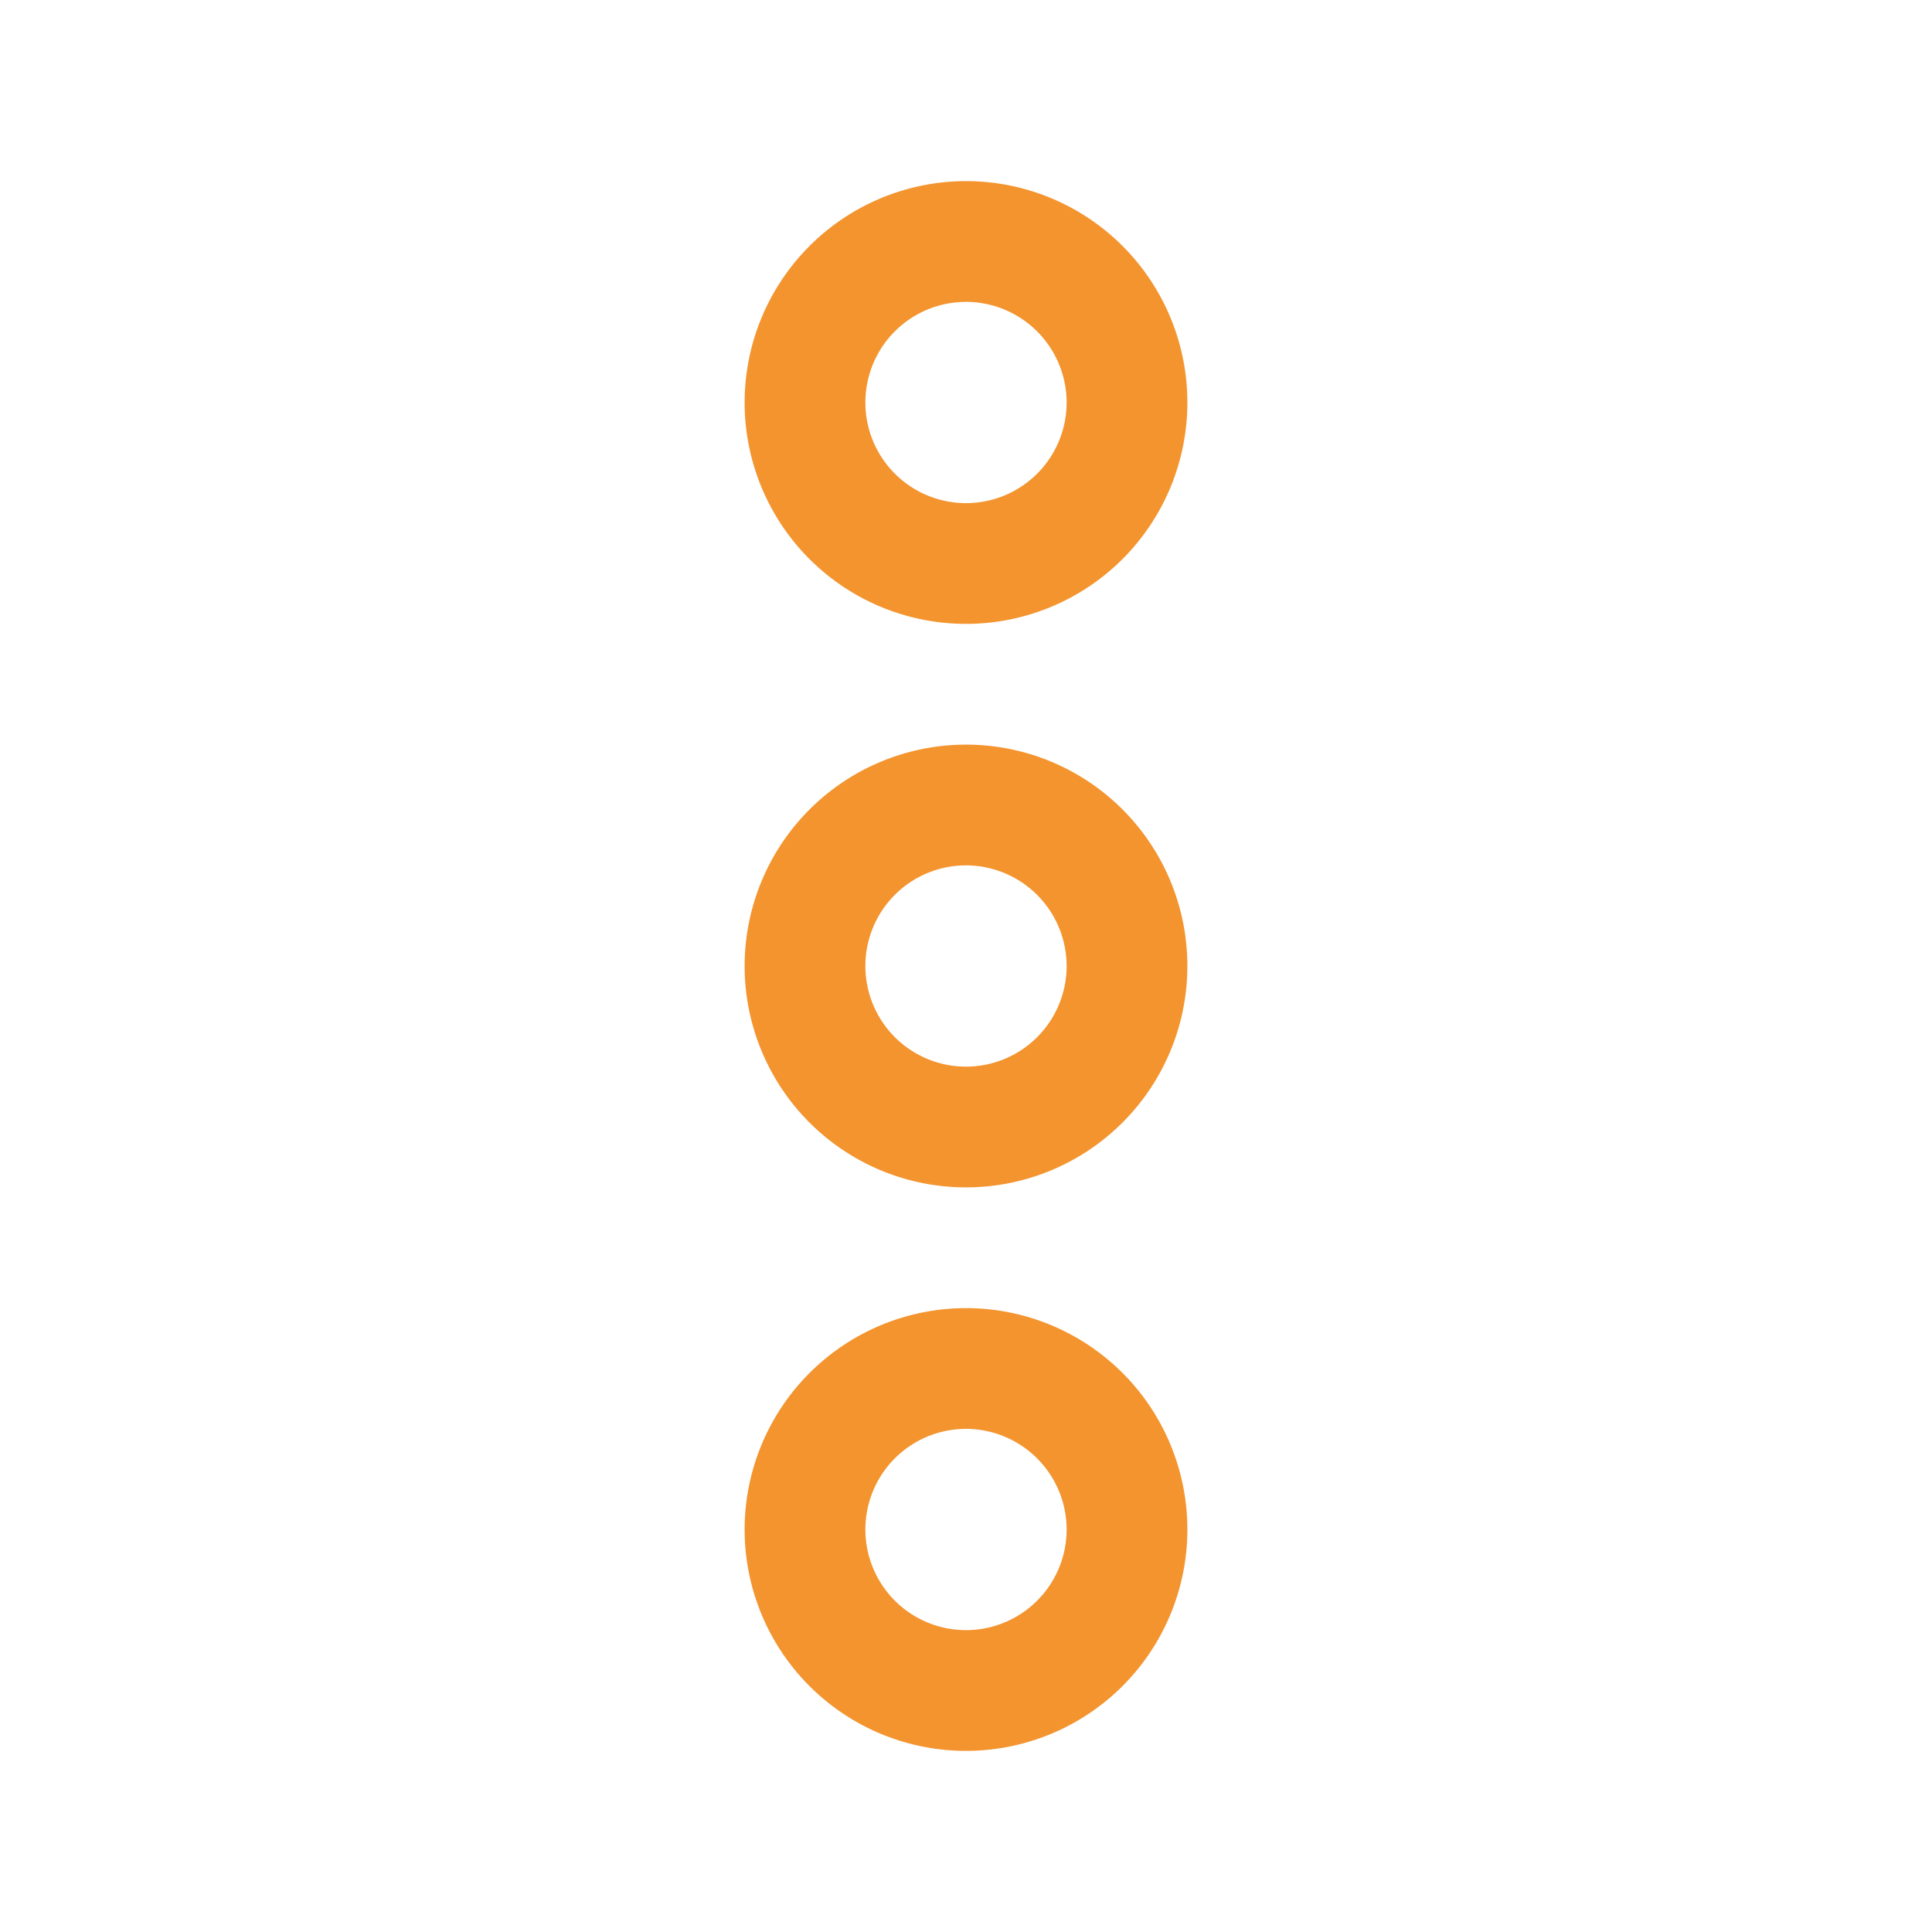
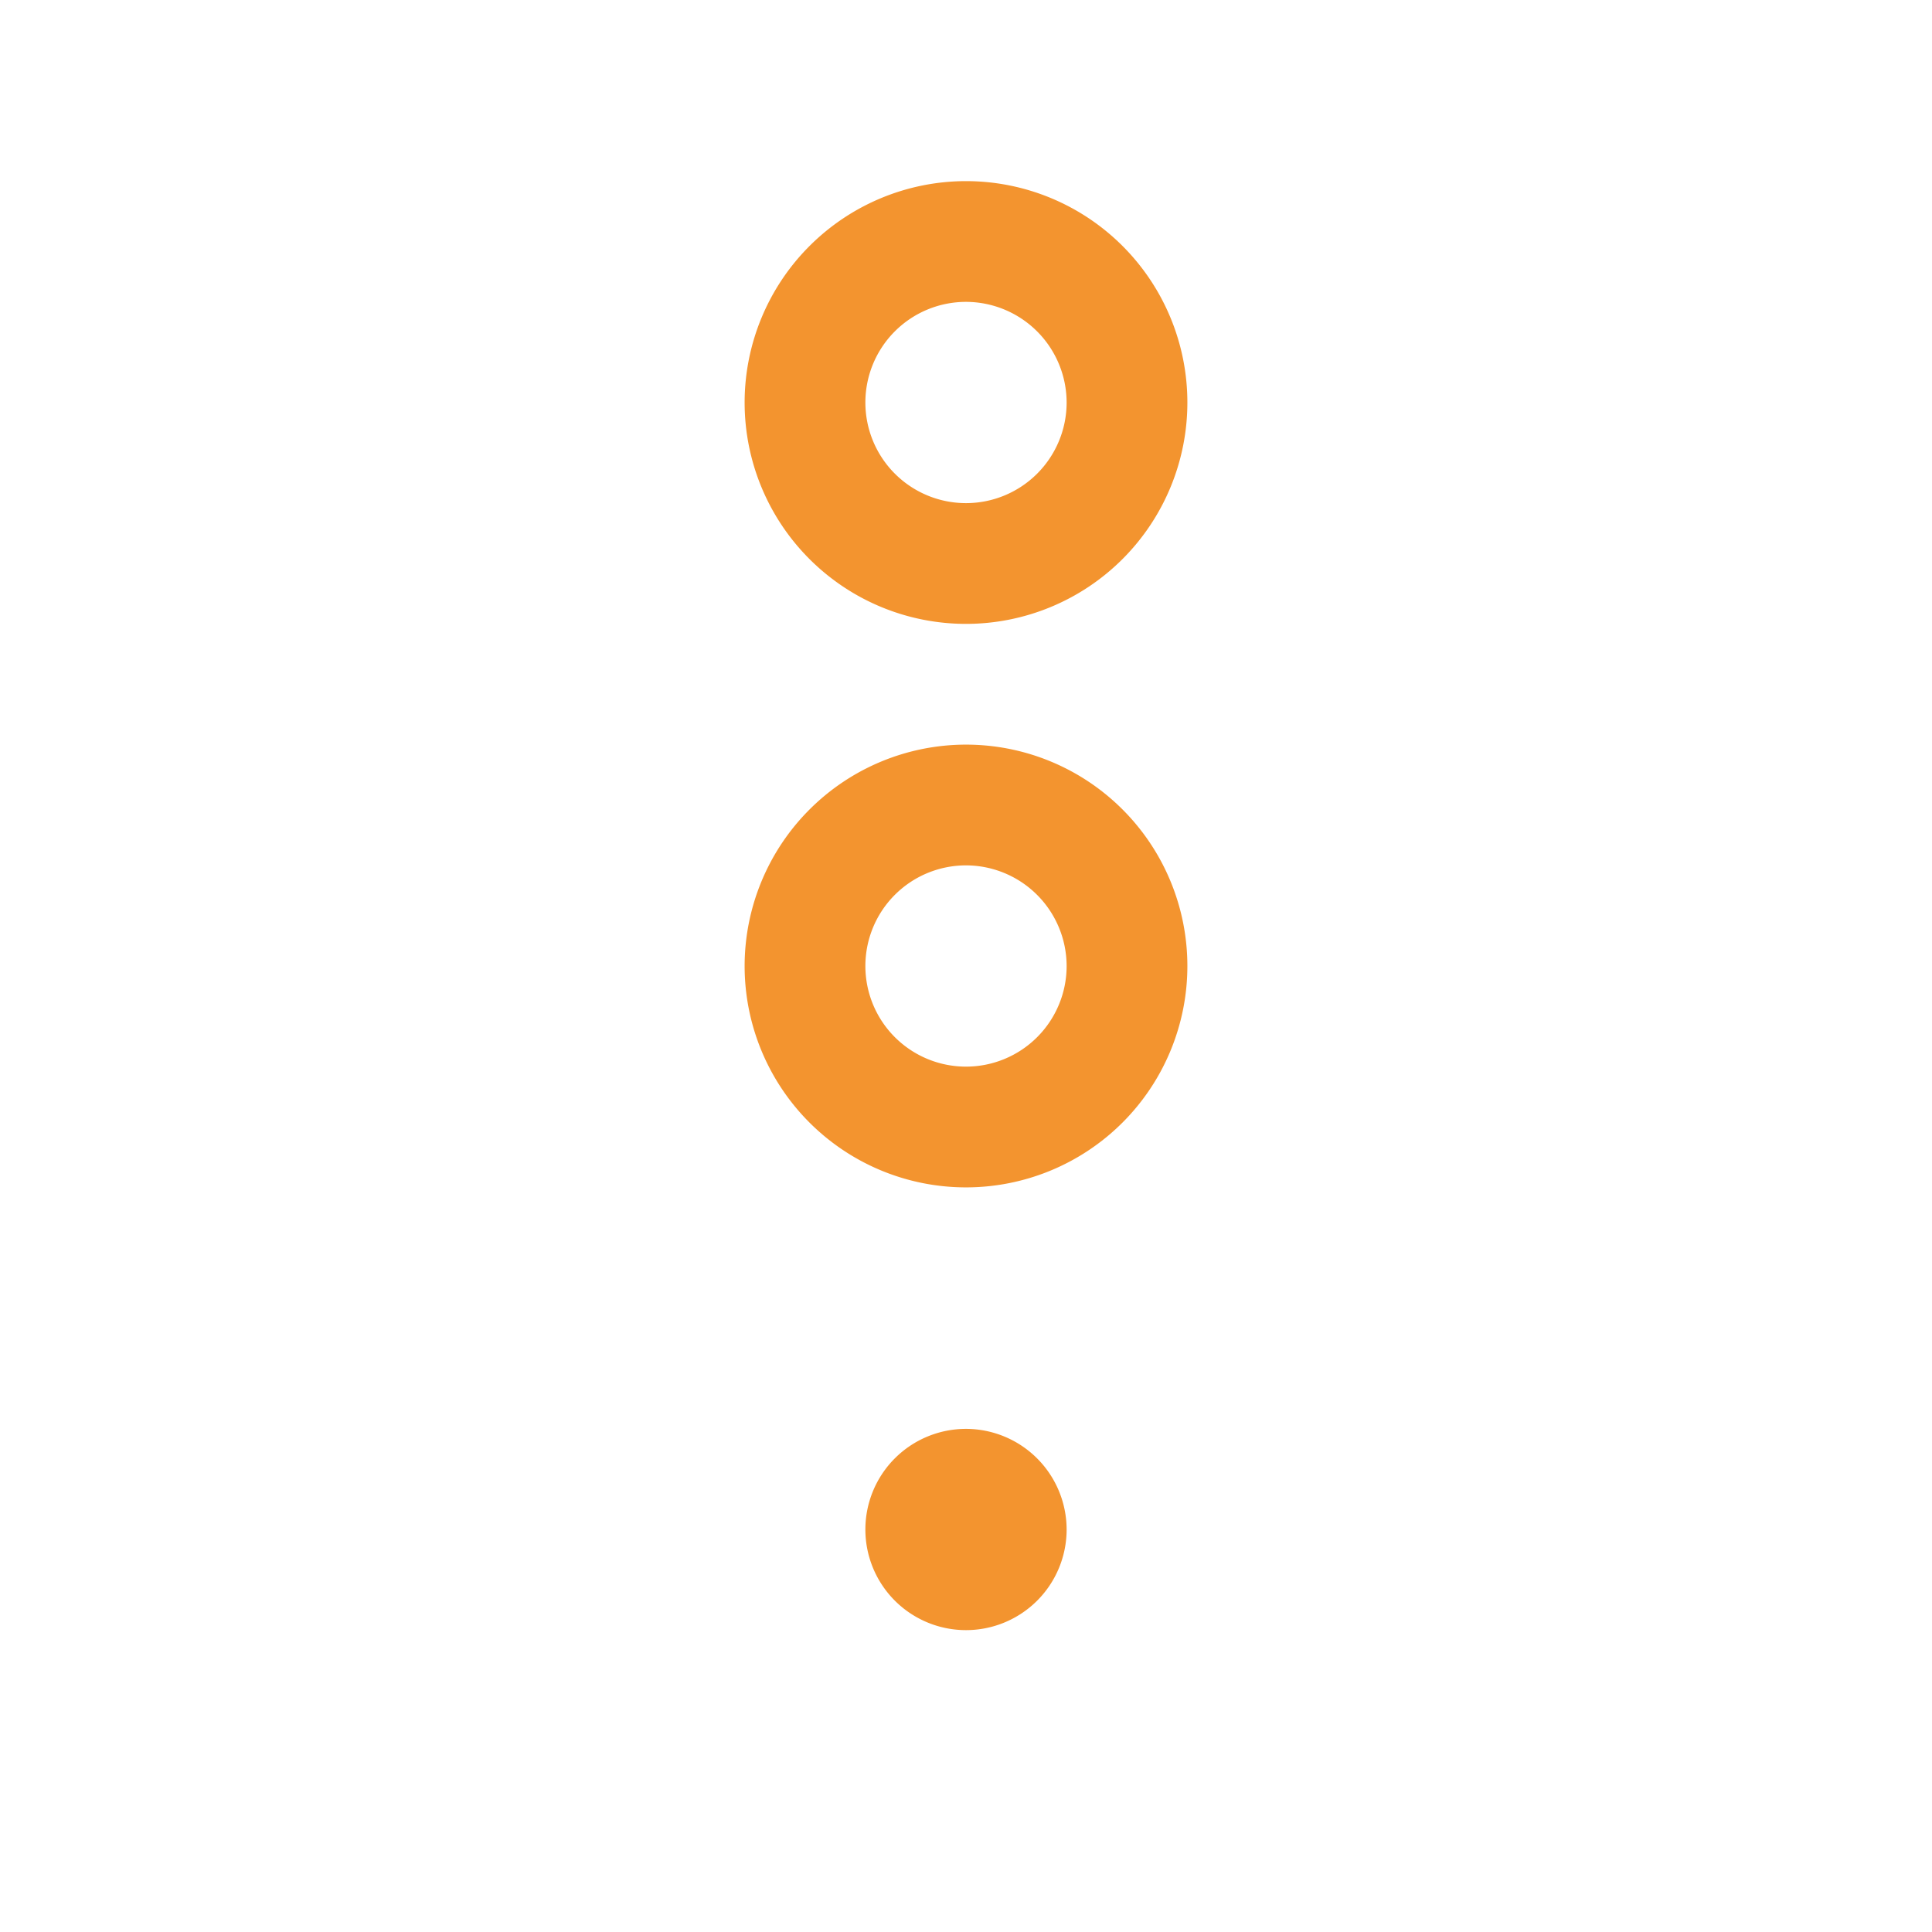
<svg xmlns="http://www.w3.org/2000/svg" version="1.1" width="512" height="512" x="0" y="0" viewBox="0 0 24 24" style="enable-background:new 0 0 512 512" xml:space="preserve" class="">
  <g transform="matrix(6.123233995736766e-17,-1,1,6.123233995736766e-17,4.76837158203125e-7,24)">
-     <path d="M5 9.25A2.75 2.75 0 1 0 7.75 12 2.752 2.752 0 0 0 5 9.25zm0 4A1.25 1.25 0 1 1 6.25 12 1.252 1.252 0 0 1 5 13.25zm14-4A2.75 2.75 0 1 0 21.75 12 2.752 2.752 0 0 0 19 9.25zm0 4A1.25 1.25 0 1 1 20.25 12 1.252 1.252 0 0 1 19 13.25zm-7-4A2.75 2.75 0 1 0 14.75 12 2.752 2.752 0 0 0 12 9.25zm0 4A1.25 1.25 0 1 1 13.25 12 1.252 1.252 0 0 1 12 13.25z" data-name="1" fill="#f3942f" data-original="#000000" />
+     <path d="M5 9.25zm0 4A1.25 1.25 0 1 1 6.25 12 1.252 1.252 0 0 1 5 13.25zm14-4A2.75 2.75 0 1 0 21.75 12 2.752 2.752 0 0 0 19 9.25zm0 4A1.25 1.25 0 1 1 20.25 12 1.252 1.252 0 0 1 19 13.25zm-7-4A2.75 2.75 0 1 0 14.75 12 2.752 2.752 0 0 0 12 9.25zm0 4A1.25 1.25 0 1 1 13.25 12 1.252 1.252 0 0 1 12 13.25z" data-name="1" fill="#f3942f" data-original="#000000" />
  </g>
</svg>